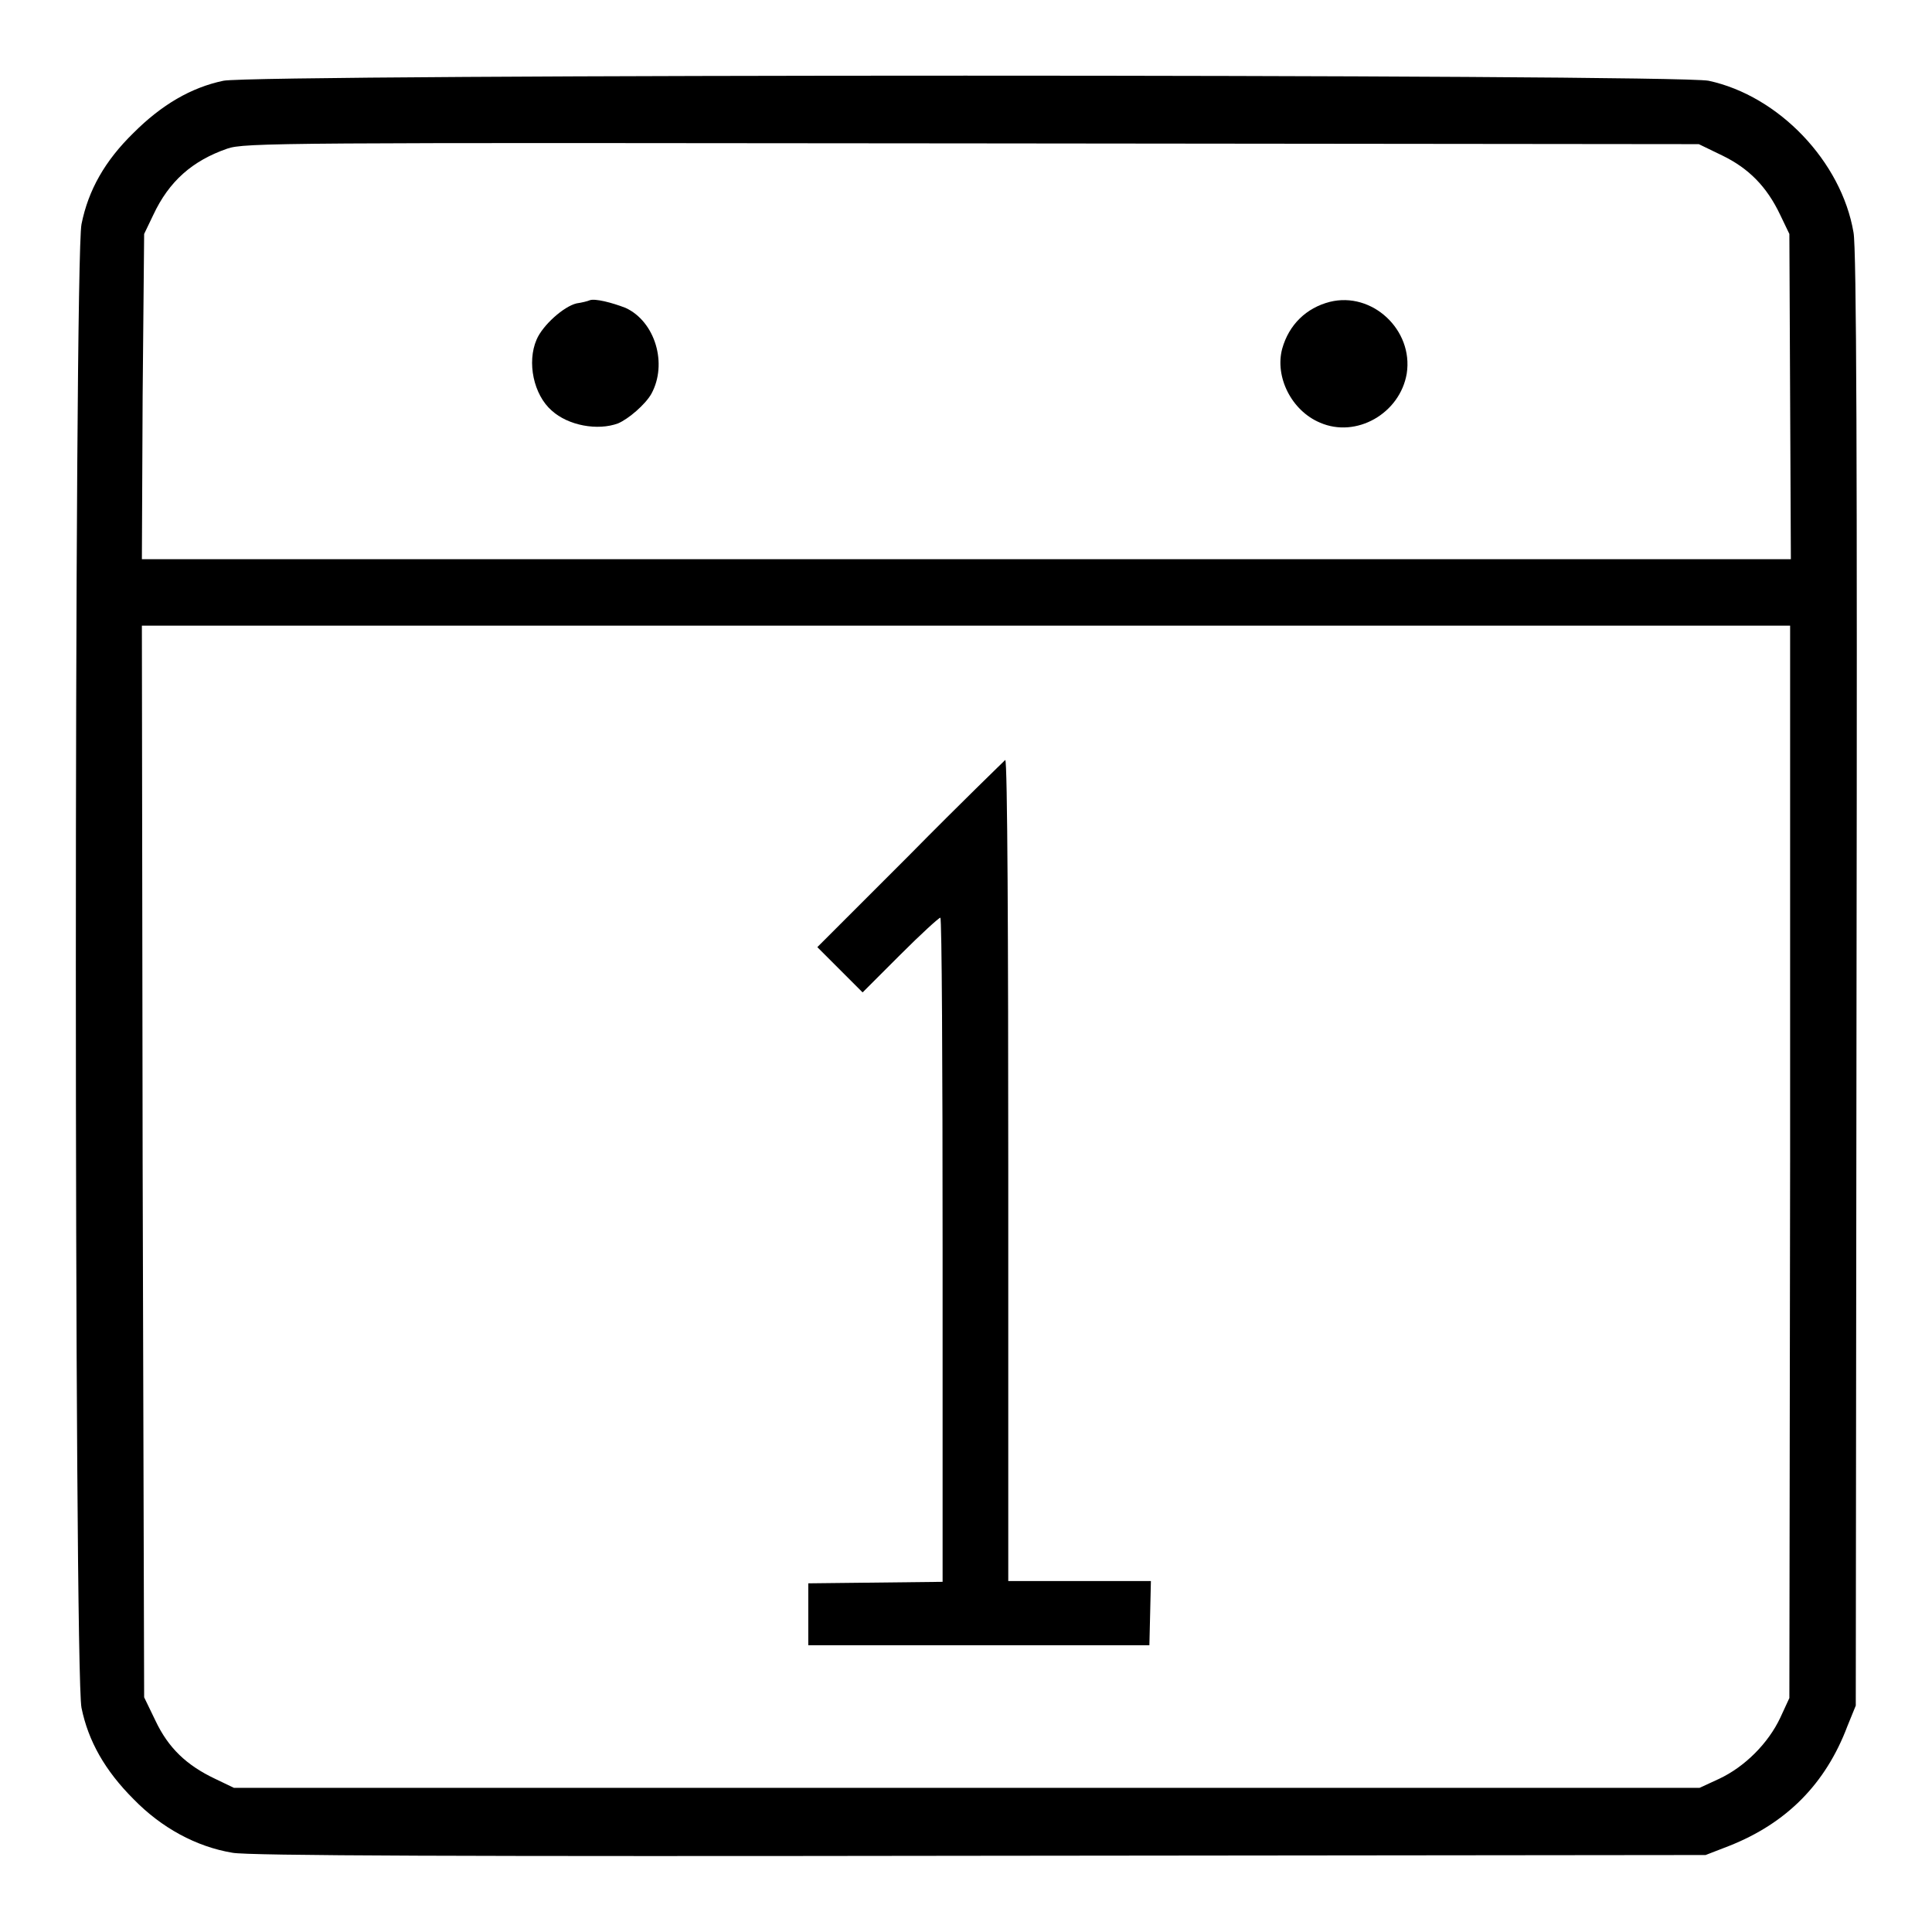
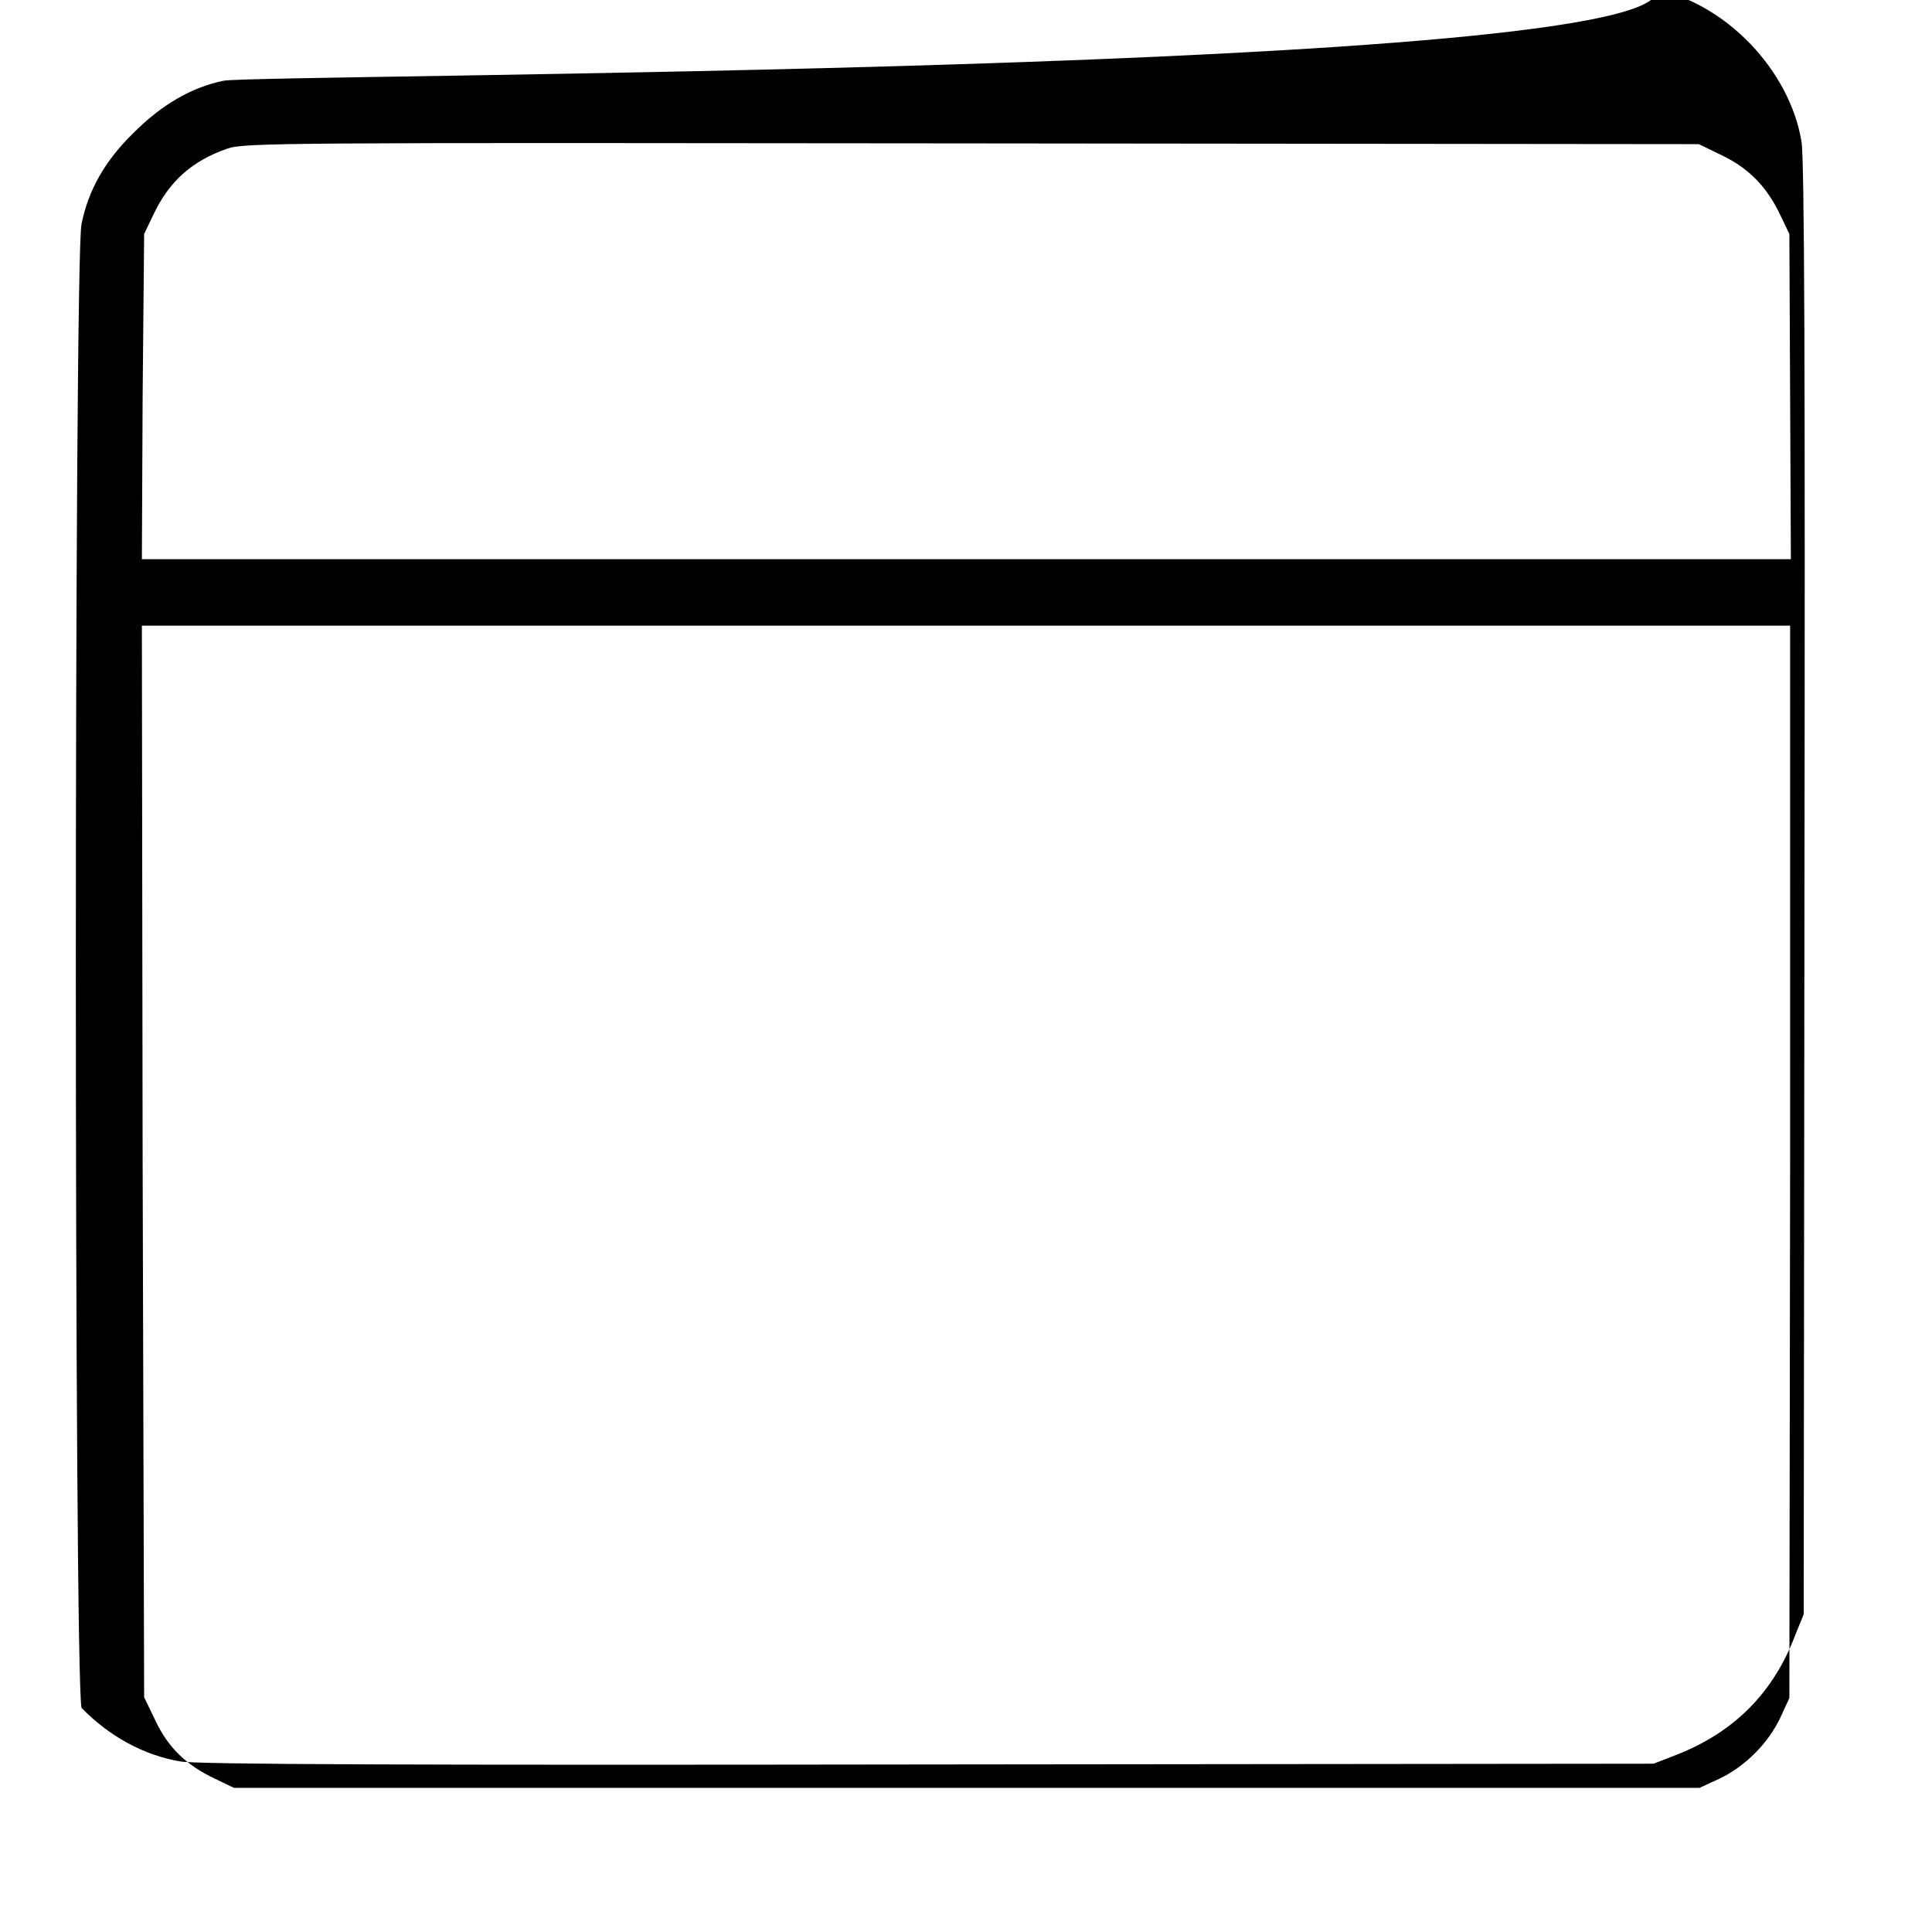
<svg xmlns="http://www.w3.org/2000/svg" version="1.1" x="0px" y="0px" viewBox="0 0 256 256" enable-background="new 0 0 256 256" xml:space="preserve">
  <g>
    <g>
      <g>
-         <path fill="#000000" d="M29.6,10.7c-4.3,0.9-8.2,3.2-11.9,6.9c-3.8,3.7-6,7.6-6.9,12.1c-1,4.7-1,191.9,0,196.6c0.9,4.4,3.1,8.3,6.9,12.1c3.7,3.8,8.3,6.3,13.1,7.1c2.1,0.4,30.8,0.5,99.1,0.4l96.1-0.1l3.1-1.2c7.6-3,12.8-8.2,15.7-15.9l1.1-2.7l0.1-96.1c0.1-68.3,0-97-0.4-99.1c-1.6-9.4-9.9-18.1-19.2-20.1C221.9,9.8,33.9,9.8,29.6,10.7z M228.2,20.6c3.5,1.7,5.9,4.1,7.7,7.9l1.2,2.5l0.1,21.5l0.1,21.6H128.1H18.8l0.1-21.6L19.1,31l1.2-2.5c2.1-4.5,5.2-7.2,9.8-8.8c2.3-0.8,7-0.8,98.7-0.7l96.3,0.1L228.2,20.6z M237.2,153.9l-0.1,71.1l-1.2,2.6c-1.6,3.4-4.7,6.5-8.1,8.1l-2.6,1.2h-97H31l-2.5-1.2c-3.8-1.8-6.2-4.1-7.9-7.7l-1.5-3.1L18.9,154l-0.1-71.1h109.2h109.2L237.2,153.9z" />
-         <path fill="#000000" d="M78.1,39.8c-0.2,0.1-1,0.3-1.7,0.4c-1.7,0.4-4.5,2.9-5.3,4.8c-1.3,3-0.4,7.3,2,9.4c2.2,2,6.1,2.7,8.8,1.7c1.4-0.6,3.6-2.5,4.4-3.9c2.2-4,0.5-9.6-3.4-11.4C81.1,40.1,78.8,39.5,78.1,39.8z" />
-         <path fill="#000000" d="M176.2,40c-3.1,0.8-5.4,3-6.3,6.2c-1,3.7,1.2,8.2,5,9.8c4.8,2.1,10.6-1.2,11.5-6.5C187.3,43.7,181.8,38.6,176.2,40z" />
-         <path fill="#000000" d="M120.6,113.2l-12.3,12.3l3,3l3,3l5-5c2.7-2.7,5.1-4.9,5.3-4.9c0.2,0,0.3,19.8,0.3,44v44l-8.9,0.1l-8.9,0.1v4.1v4.1h22.6h22.6l0.1-4.2l0.1-4.3H143h-9.4v-54.4c0-29.9-0.1-54.4-0.4-54.4C133,100.9,127.3,106.4,120.6,113.2z" />
+         <path fill="#000000" d="M29.6,10.7c-4.3,0.9-8.2,3.2-11.9,6.9c-3.8,3.7-6,7.6-6.9,12.1c-1,4.7-1,191.9,0,196.6c3.7,3.8,8.3,6.3,13.1,7.1c2.1,0.4,30.8,0.5,99.1,0.4l96.1-0.1l3.1-1.2c7.6-3,12.8-8.2,15.7-15.9l1.1-2.7l0.1-96.1c0.1-68.3,0-97-0.4-99.1c-1.6-9.4-9.9-18.1-19.2-20.1C221.9,9.8,33.9,9.8,29.6,10.7z M228.2,20.6c3.5,1.7,5.9,4.1,7.7,7.9l1.2,2.5l0.1,21.5l0.1,21.6H128.1H18.8l0.1-21.6L19.1,31l1.2-2.5c2.1-4.5,5.2-7.2,9.8-8.8c2.3-0.8,7-0.8,98.7-0.7l96.3,0.1L228.2,20.6z M237.2,153.9l-0.1,71.1l-1.2,2.6c-1.6,3.4-4.7,6.5-8.1,8.1l-2.6,1.2h-97H31l-2.5-1.2c-3.8-1.8-6.2-4.1-7.9-7.7l-1.5-3.1L18.9,154l-0.1-71.1h109.2h109.2L237.2,153.9z" />
      </g>
    </g>
  </g>
</svg>